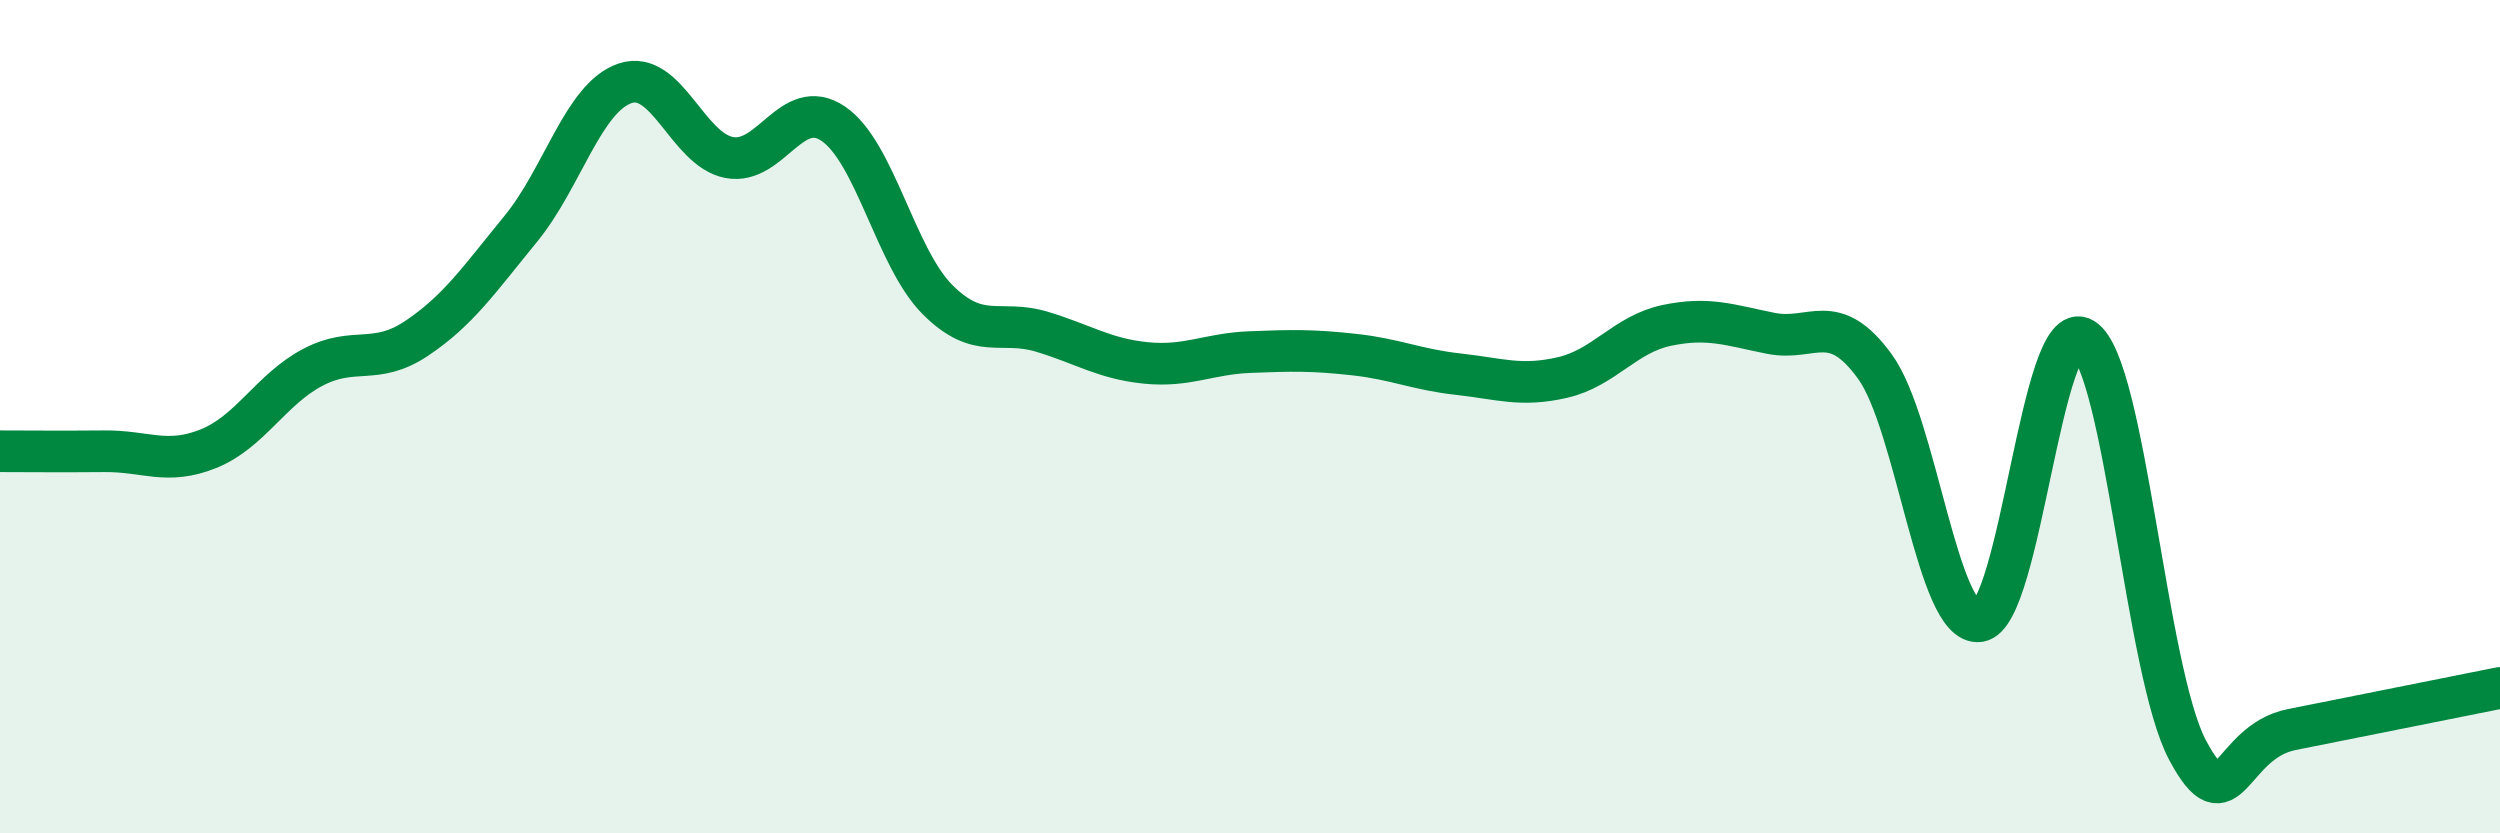
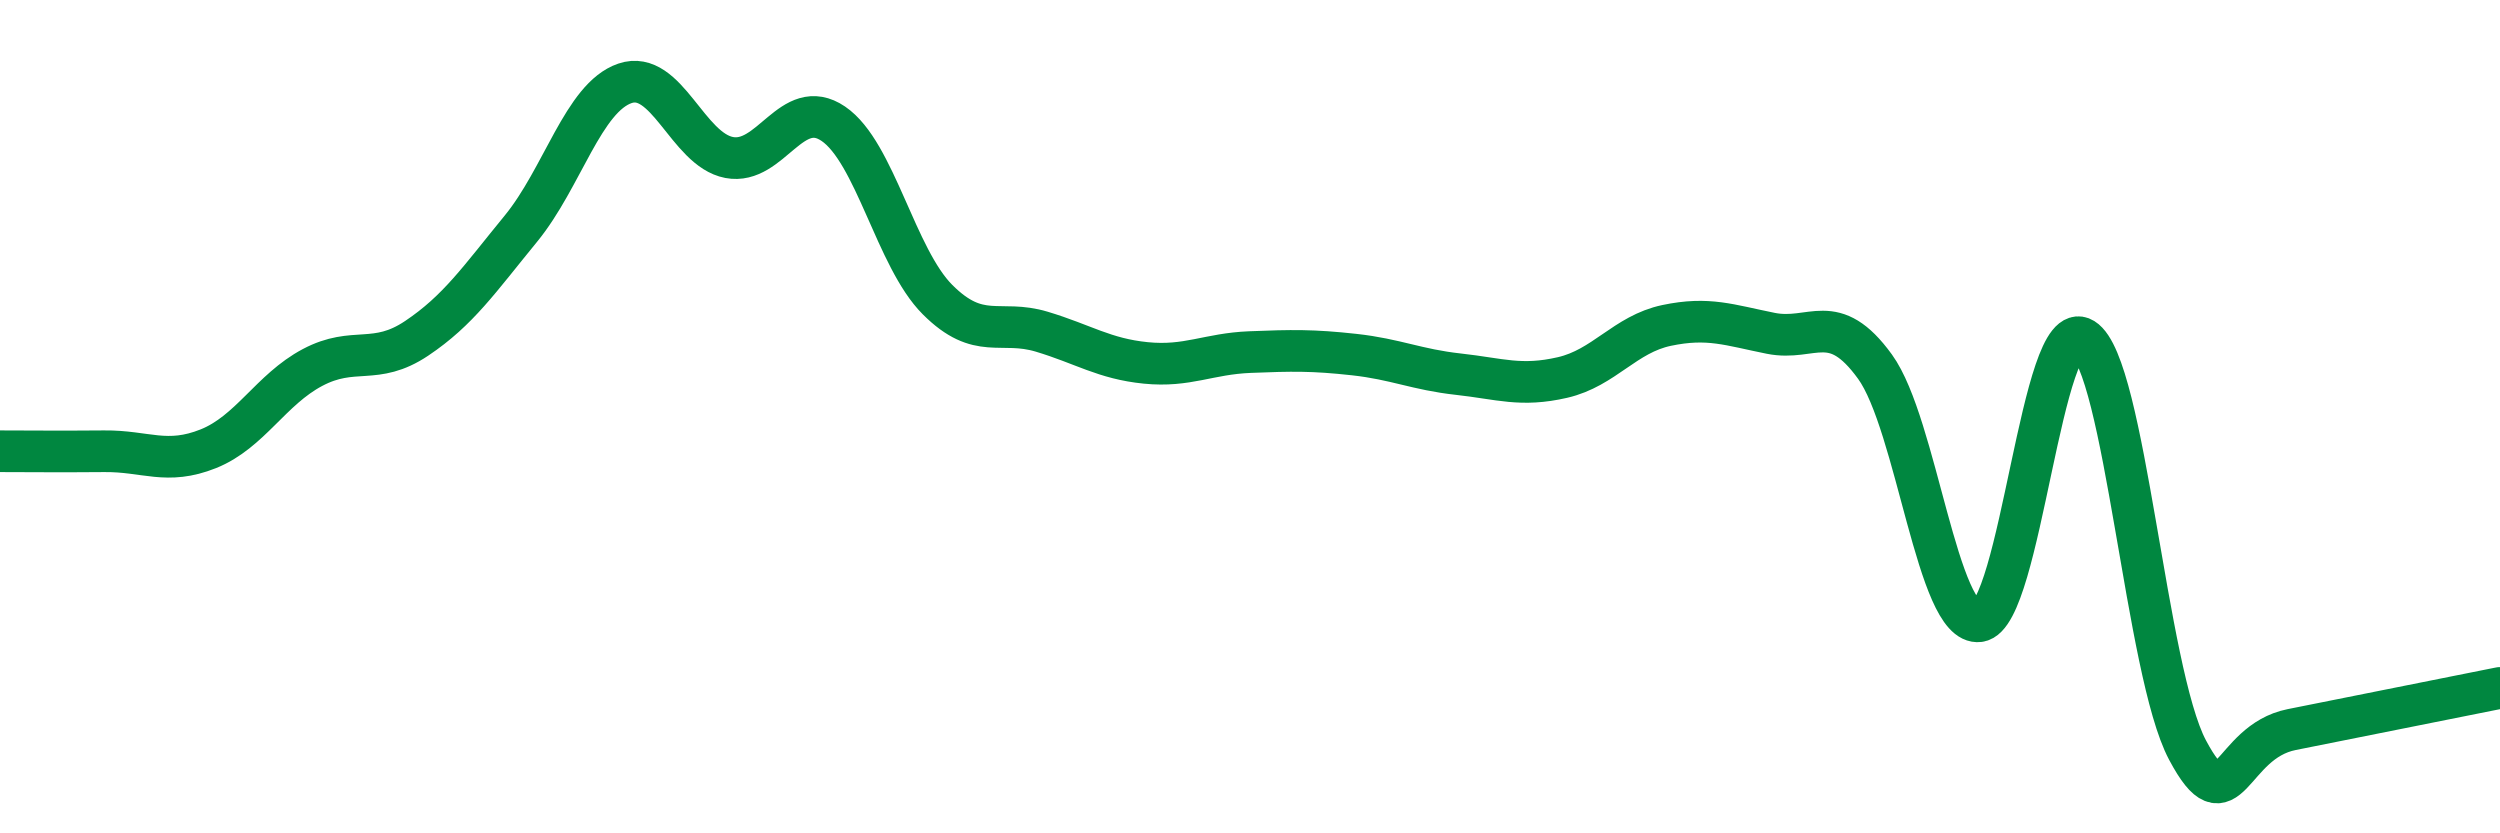
<svg xmlns="http://www.w3.org/2000/svg" width="60" height="20" viewBox="0 0 60 20">
-   <path d="M 0,10.83 C 0.5,10.83 1.5,10.84 2.5,10.83 C 3.5,10.82 4,11.17 5,10.77 C 6,10.37 6.5,9.35 7.5,8.82 C 8.5,8.29 9,8.79 10,8.12 C 11,7.45 11.5,6.71 12.5,5.49 C 13.5,4.27 14,2.34 15,2 C 16,1.66 16.5,3.59 17.5,3.78 C 18.5,3.97 19,2.29 20,2.97 C 21,3.65 21.5,6.19 22.5,7.19 C 23.5,8.19 24,7.66 25,7.96 C 26,8.26 26.5,8.61 27.5,8.71 C 28.5,8.81 29,8.49 30,8.45 C 31,8.41 31.5,8.4 32.5,8.51 C 33.5,8.62 34,8.87 35,8.98 C 36,9.09 36.5,9.29 37.5,9.06 C 38.5,8.83 39,8.02 40,7.81 C 41,7.6 41.5,7.8 42.5,8 C 43.5,8.2 44,7.42 45,8.8 C 46,10.18 46.5,15.04 47.5,14.91 C 48.5,14.78 49,7.51 50,8.13 C 51,8.75 51.5,16.12 52.5,18 C 53.5,19.88 53.5,17.81 55,17.51 C 56.5,17.21 59,16.71 60,16.51L60 20L0 20Z" fill="#008740" opacity="0.1" stroke-linecap="round" stroke-linejoin="round" />
  <path d="M 0,10.83 C 0.5,10.83 1.5,10.84 2.5,10.83 C 3.5,10.82 4,11.17 5,10.77 C 6,10.37 6.5,9.35 7.5,8.82 C 8.5,8.29 9,8.79 10,8.12 C 11,7.45 11.5,6.71 12.5,5.49 C 13.5,4.27 14,2.34 15,2 C 16,1.66 16.5,3.59 17.5,3.78 C 18.5,3.97 19,2.29 20,2.97 C 21,3.65 21.5,6.19 22.5,7.19 C 23.5,8.19 24,7.66 25,7.96 C 26,8.26 26.5,8.61 27.5,8.71 C 28.5,8.81 29,8.49 30,8.45 C 31,8.41 31.5,8.4 32.5,8.51 C 33.5,8.62 34,8.87 35,8.98 C 36,9.09 36.5,9.29 37.5,9.06 C 38.5,8.83 39,8.02 40,7.81 C 41,7.6 41.5,7.8 42.5,8 C 43.5,8.2 44,7.42 45,8.8 C 46,10.18 46.5,15.04 47.5,14.91 C 48.5,14.78 49,7.51 50,8.13 C 51,8.75 51.5,16.12 52.5,18 C 53.5,19.88 53.5,17.81 55,17.51 C 56.5,17.21 59,16.71 60,16.51" stroke="#008740" stroke-width="1" fill="none" stroke-linecap="round" stroke-linejoin="round" />
</svg>